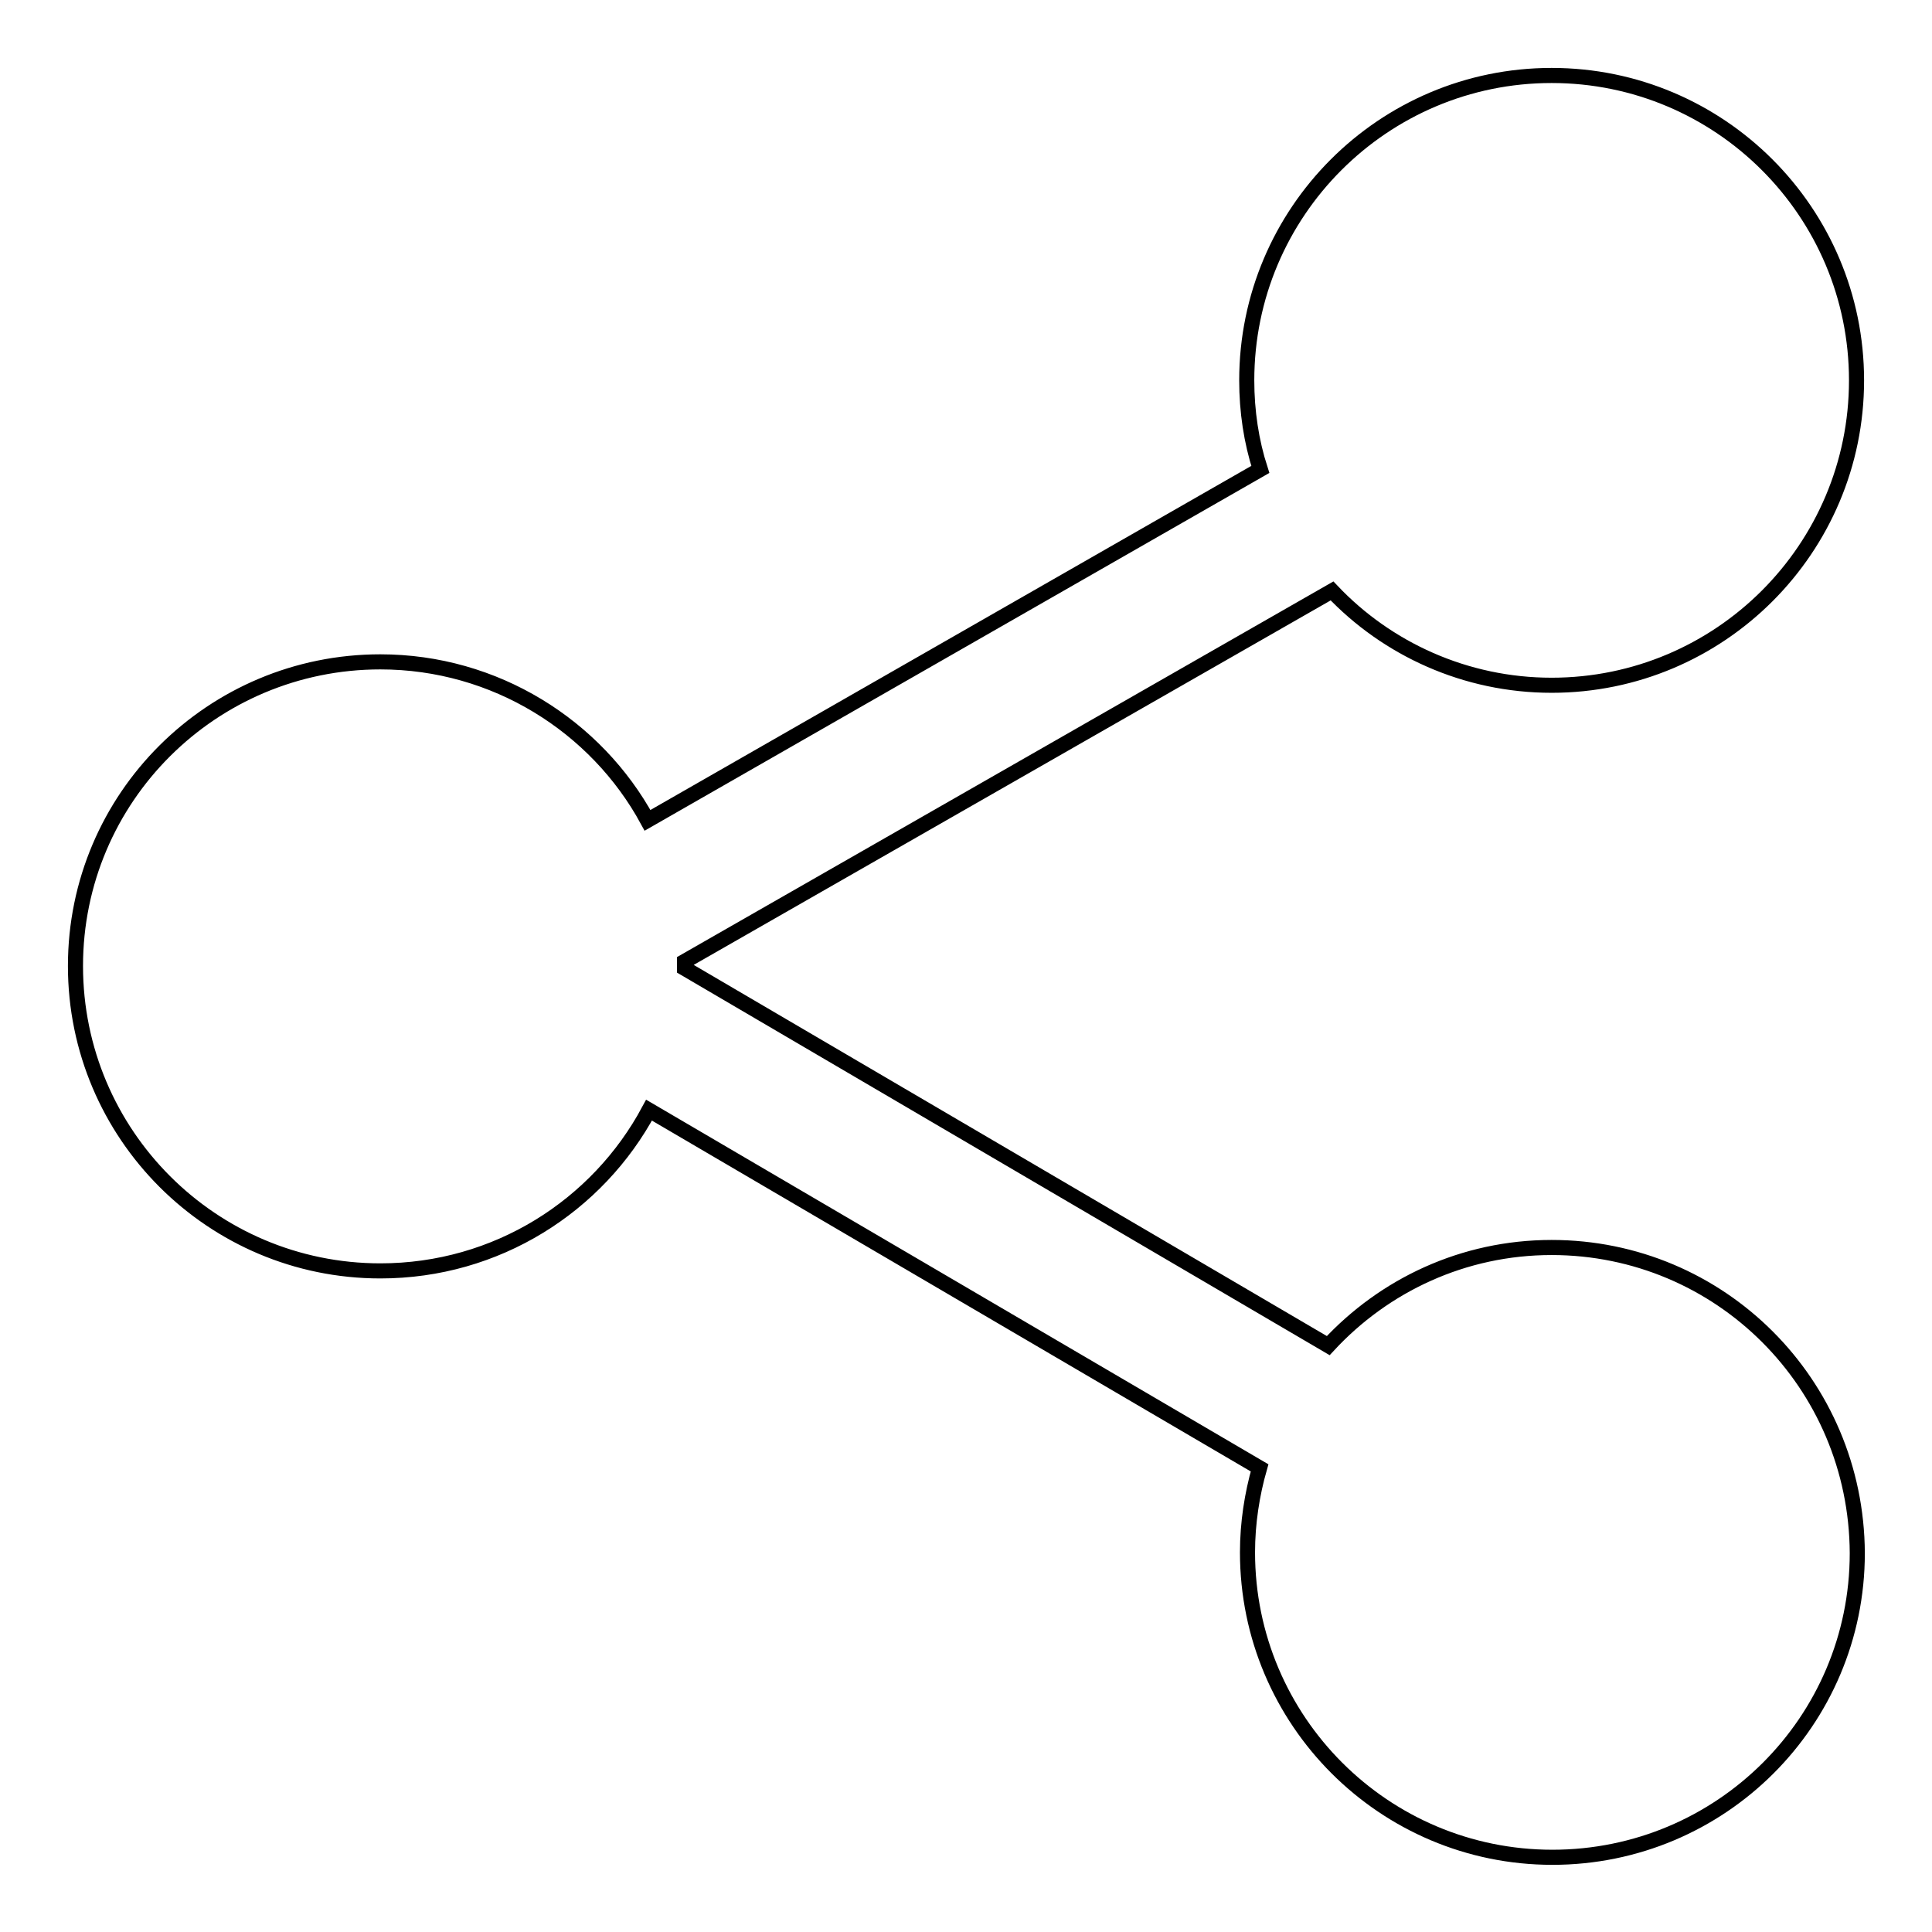
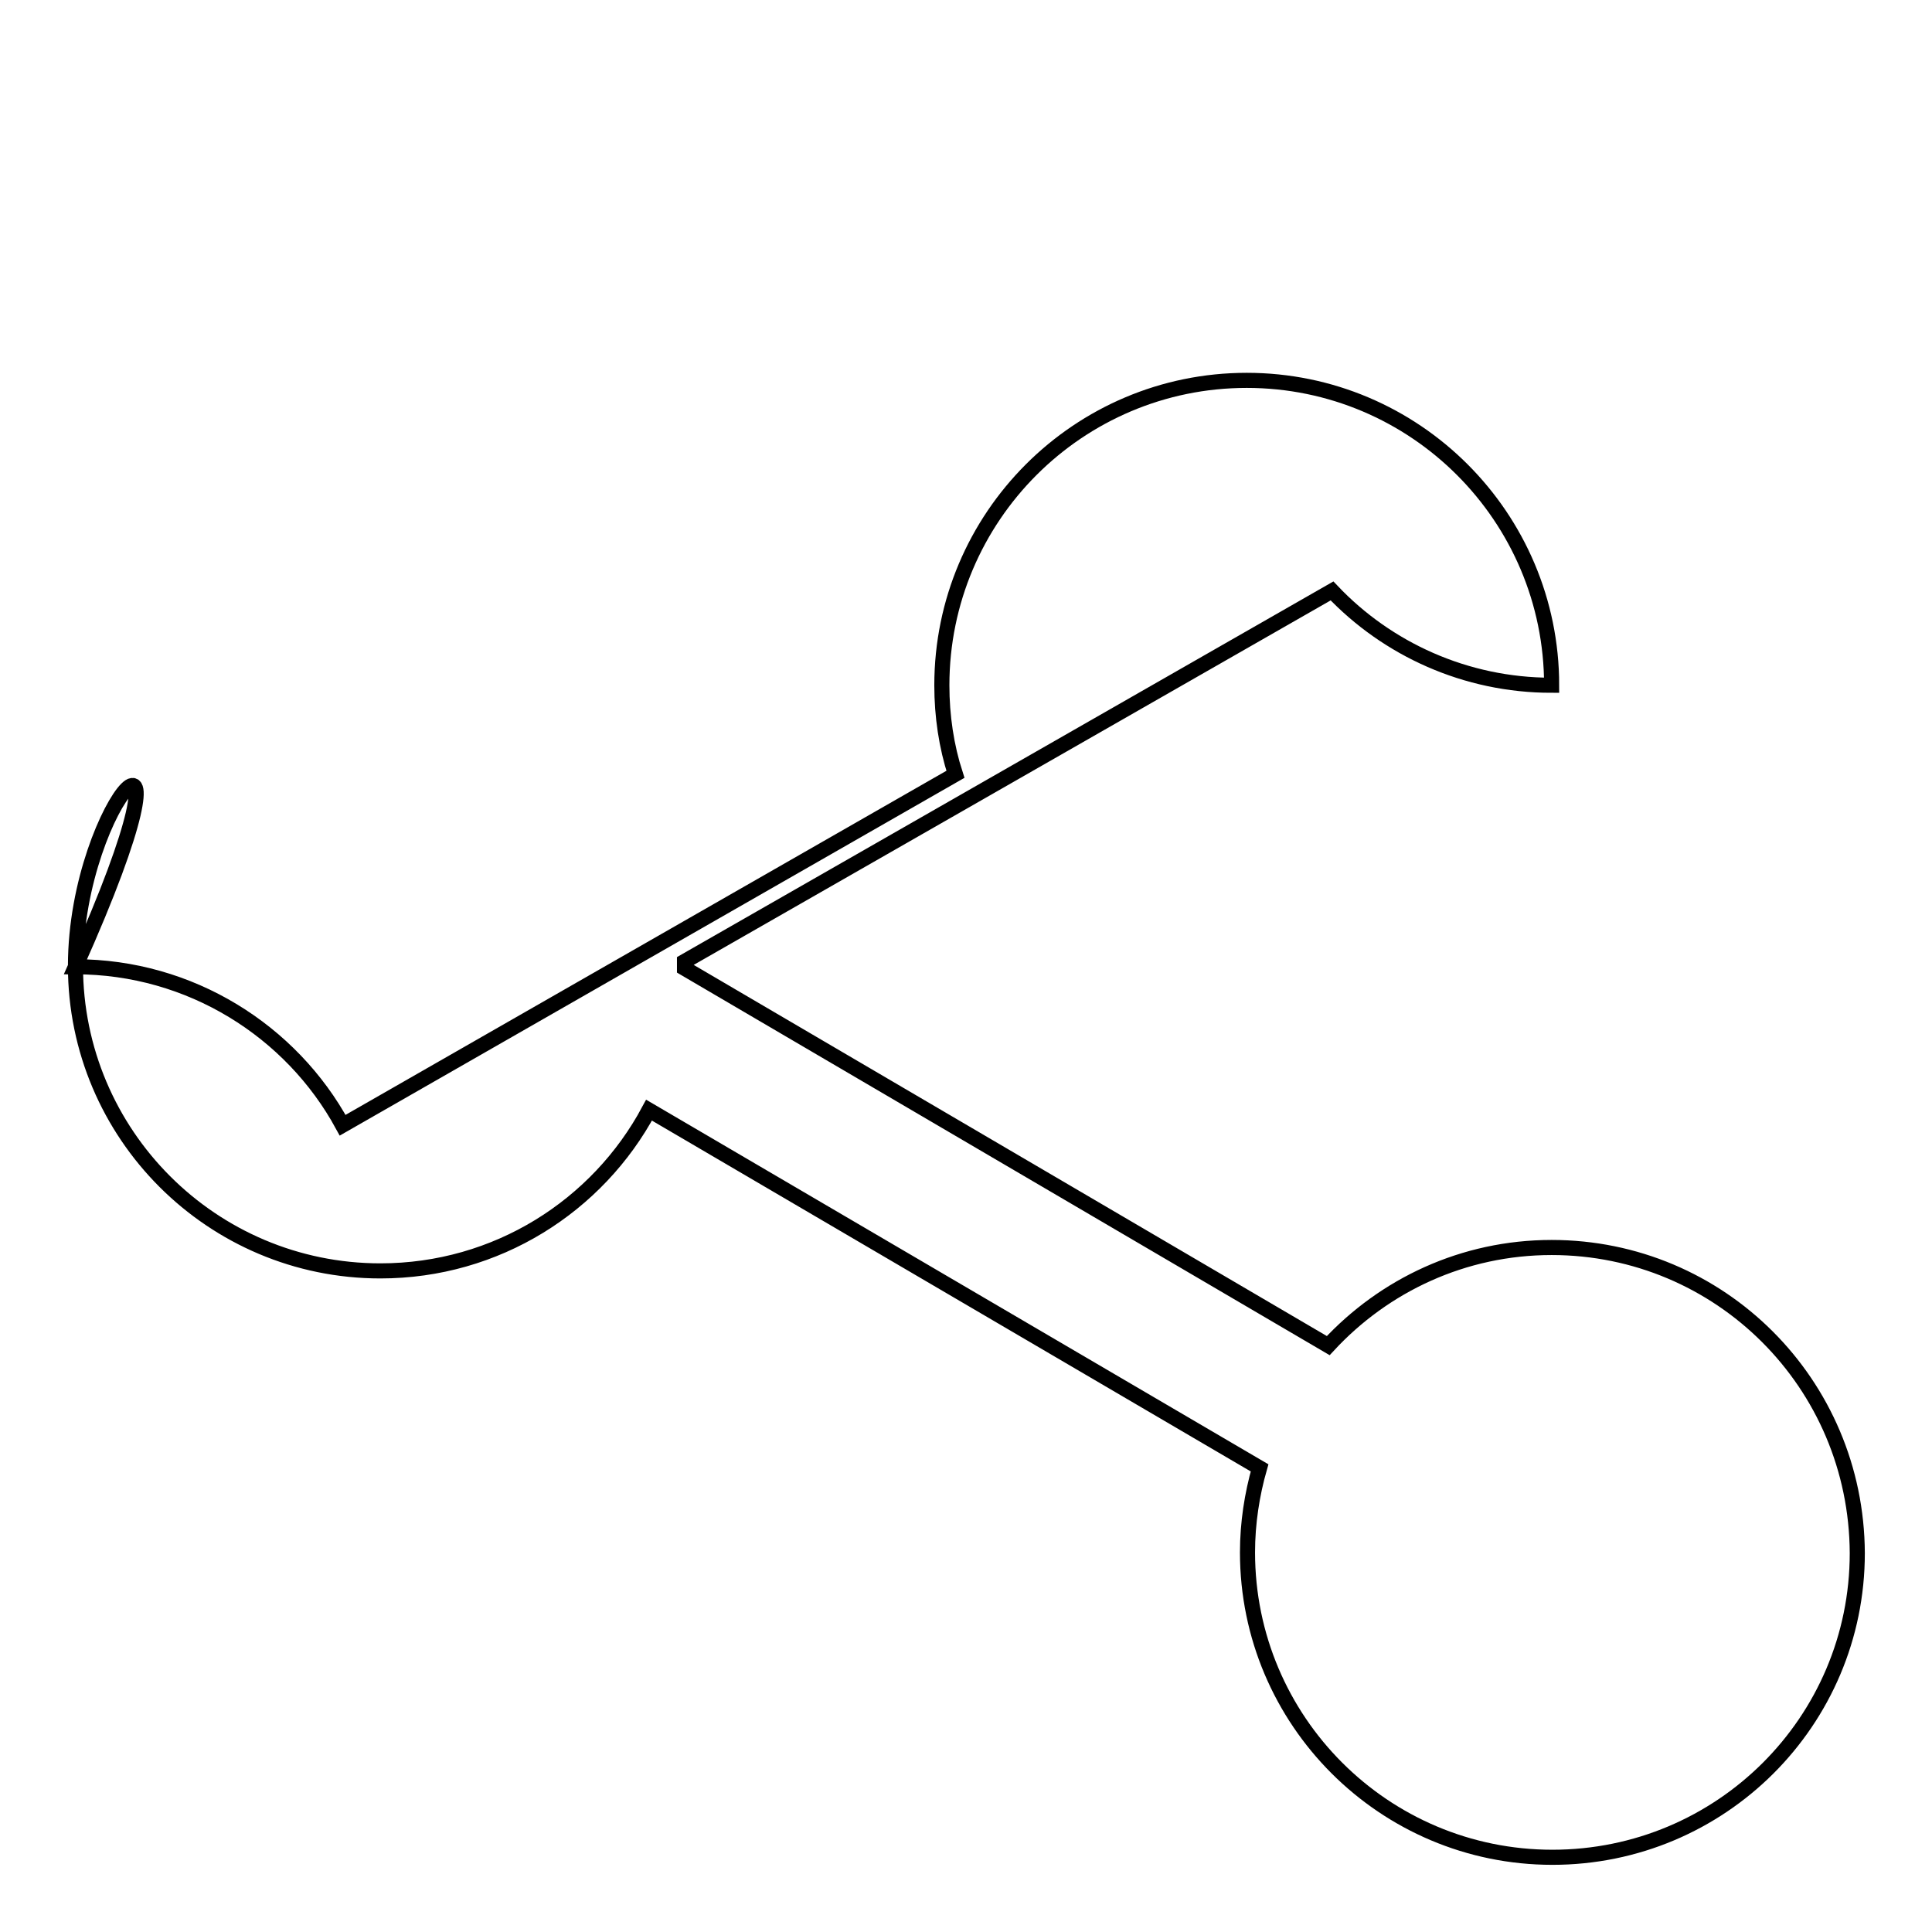
<svg xmlns="http://www.w3.org/2000/svg" version="1.1" x="0px" y="0px" viewBox="0 0 256 256" enable-background="new 0 0 256 256" xml:space="preserve">
  <g>
    <g>
-       <path stroke-width="2" fill-opacity="0" stroke="#000000" d="M205.6,165.3c-11.7,0-22.2,5-29.6,13l-85.3-50c0-0.1,0-0.2,0-0.3c0-0.2,0-0.4,0-0.6l85.8-49.1c7.3,7.7,17.7,12.5,29.1,12.5c22.3,0,40.4-18.1,40.4-40.4c0-22.3-18.1-40.4-40.4-40.4c-22.3,0-40.4,18.1-40.4,40.4c0,4.1,0.6,8.1,1.8,11.8l-81.2,46.5c-6.8-12.5-20.2-21-35.4-21C28.1,87.7,10,105.7,10,128c0,22.3,18.1,40.4,40.4,40.4c15.4,0,28.8-8.6,35.6-21.3l80.9,47.4c-1,3.5-1.6,7.3-1.6,11.2c0,22.3,18.1,40.4,40.4,40.4c22.3,0,40.4-18,40.4-40.3C246,183.3,227.9,165.3,205.6,165.3z" />
+       <path stroke-width="2" fill-opacity="0" stroke="#000000" d="M205.6,165.3c-11.7,0-22.2,5-29.6,13l-85.3-50c0-0.1,0-0.2,0-0.3c0-0.2,0-0.4,0-0.6l85.8-49.1c7.3,7.7,17.7,12.5,29.1,12.5c0-22.3-18.1-40.4-40.4-40.4c-22.3,0-40.4,18.1-40.4,40.4c0,4.1,0.6,8.1,1.8,11.8l-81.2,46.5c-6.8-12.5-20.2-21-35.4-21C28.1,87.7,10,105.7,10,128c0,22.3,18.1,40.4,40.4,40.4c15.4,0,28.8-8.6,35.6-21.3l80.9,47.4c-1,3.5-1.6,7.3-1.6,11.2c0,22.3,18.1,40.4,40.4,40.4c22.3,0,40.4-18,40.4-40.3C246,183.3,227.9,165.3,205.6,165.3z" />
    </g>
  </g>
</svg>